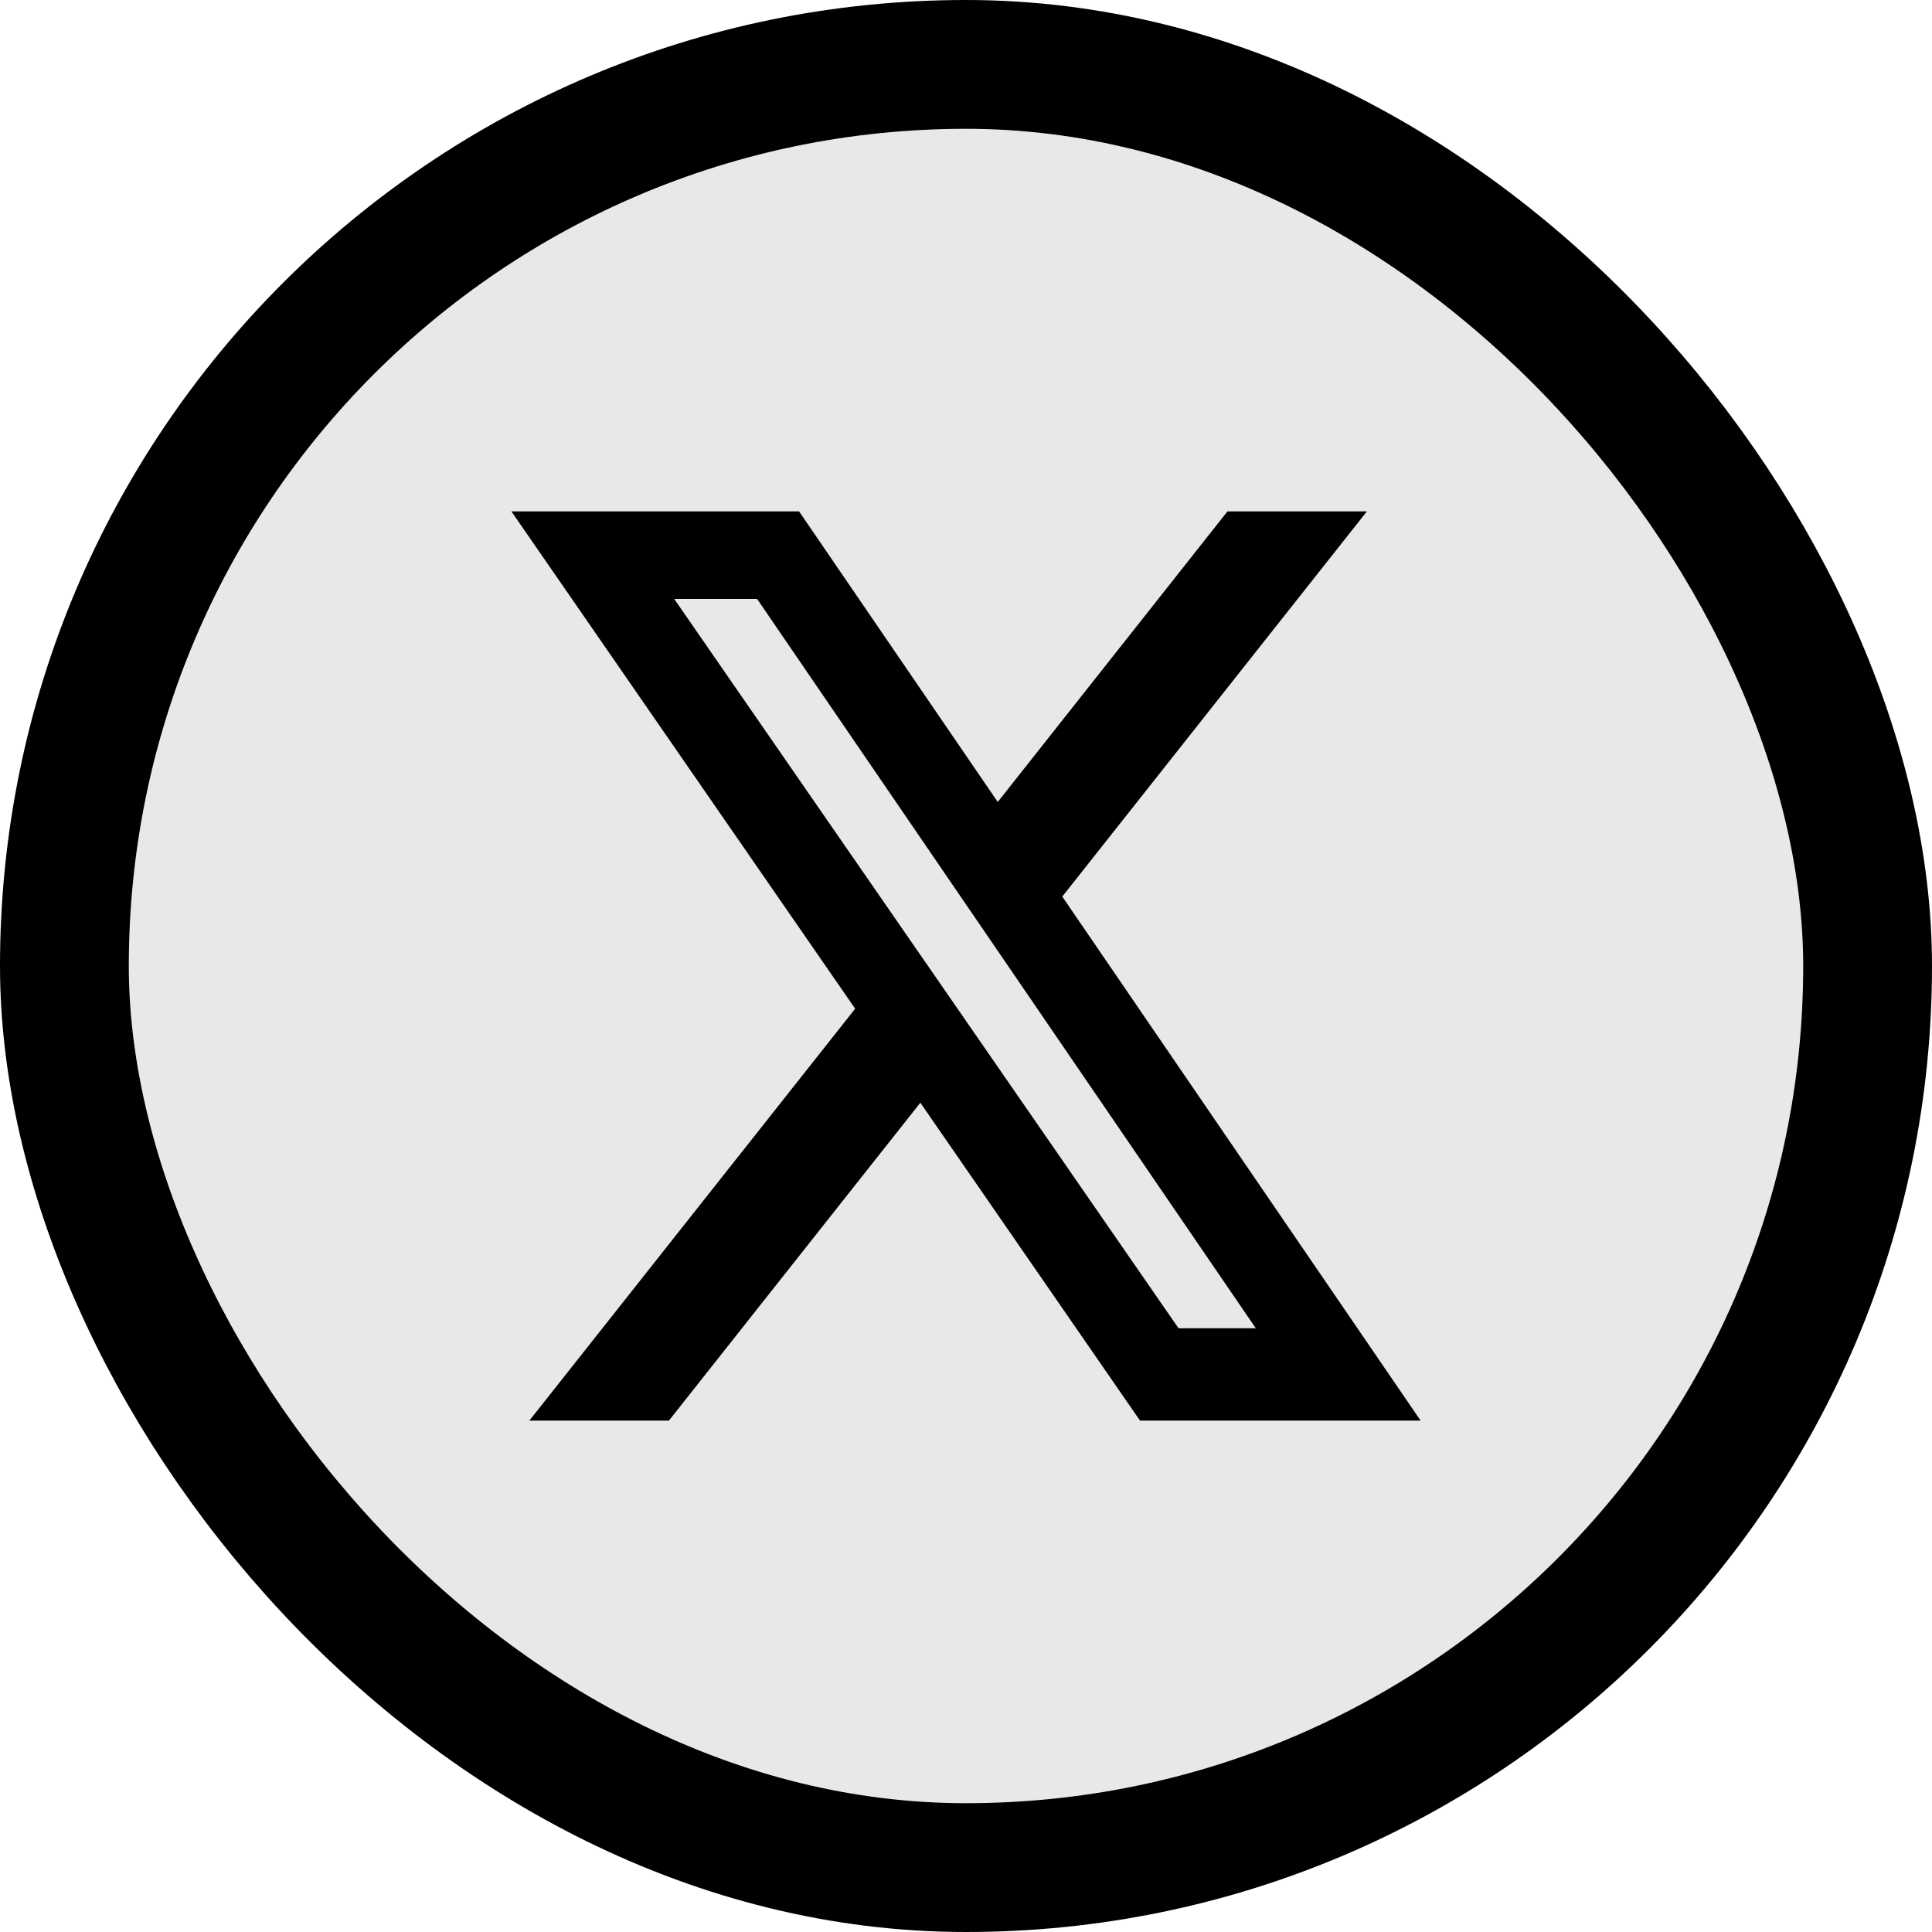
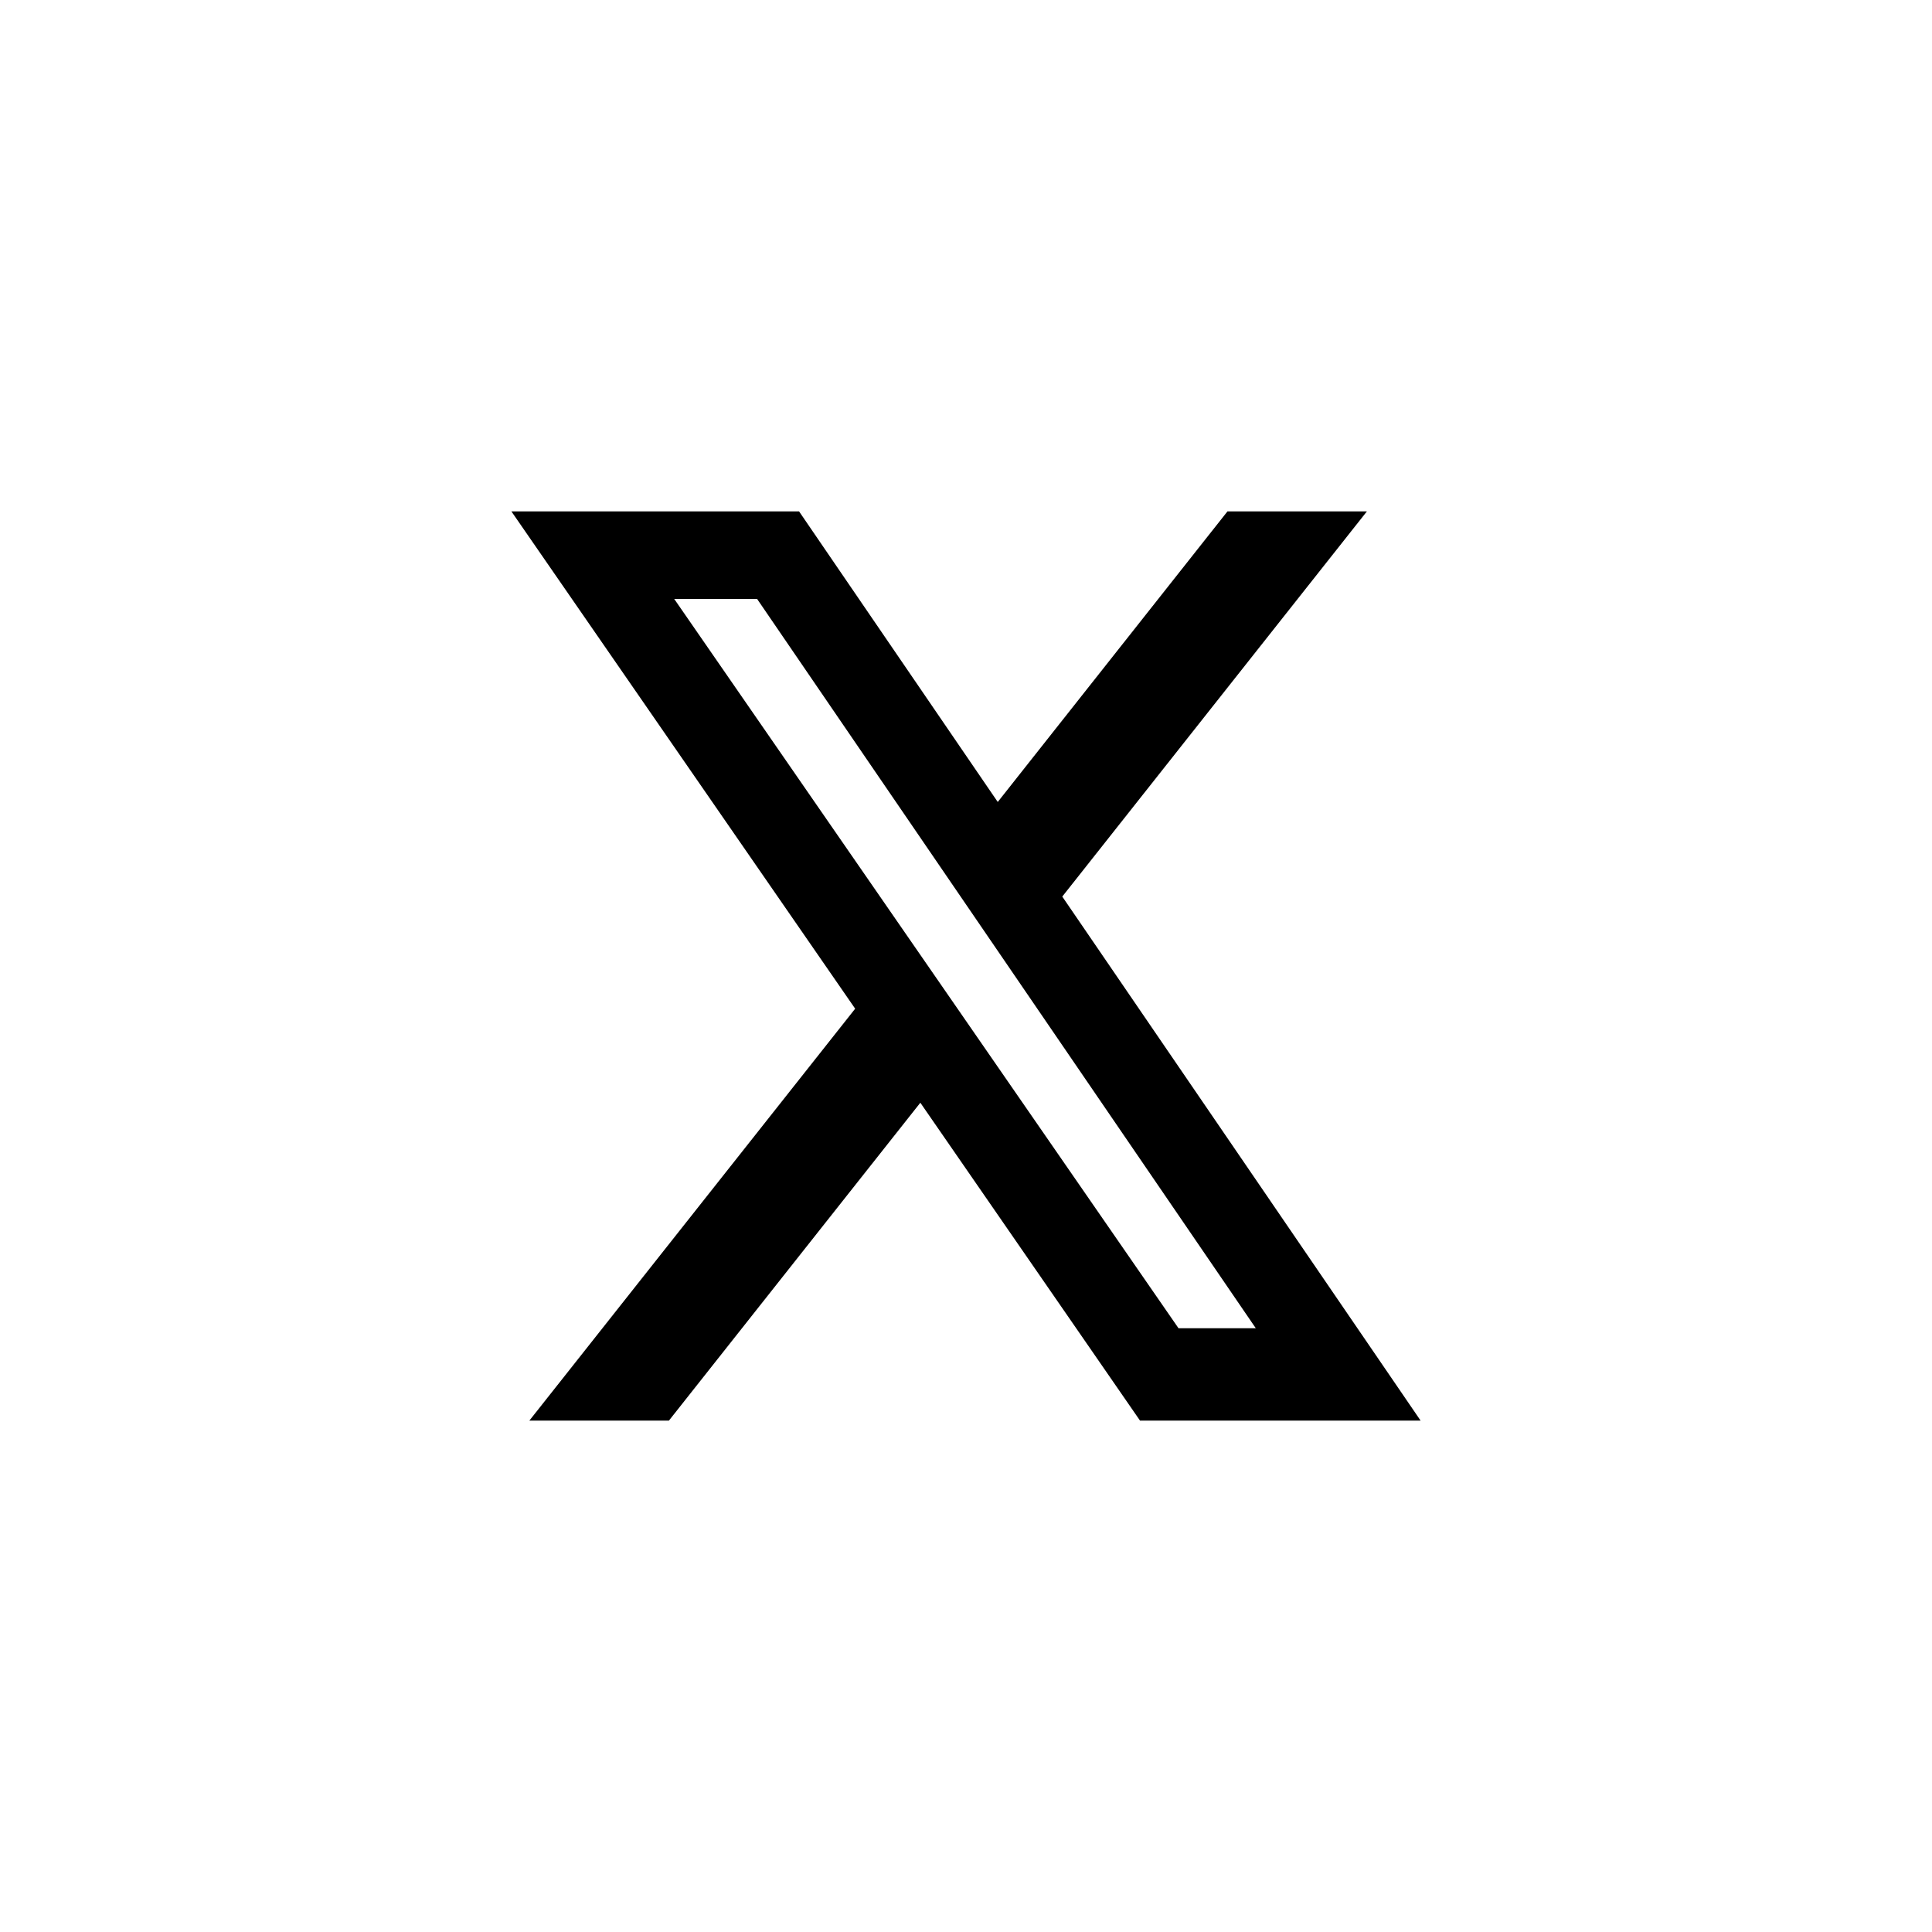
<svg xmlns="http://www.w3.org/2000/svg" width="30" height="30" viewBox="0 0 30 30" fill="none">
-   <rect x="1" y="1" width="28" height="28" rx="14" fill="#E8E8E8" stroke="black" stroke-width="2" />
  <path d="M19.06 7.941H21.225L16.495 13.922L22.059 22.059H17.702L14.291 17.123L10.387 22.059H8.22L13.279 15.663L7.941 7.941H12.408L15.493 12.453L19.06 7.941ZM18.3 20.625H19.5L11.756 9.3H10.469L18.3 20.625Z" fill="black" />
</svg>